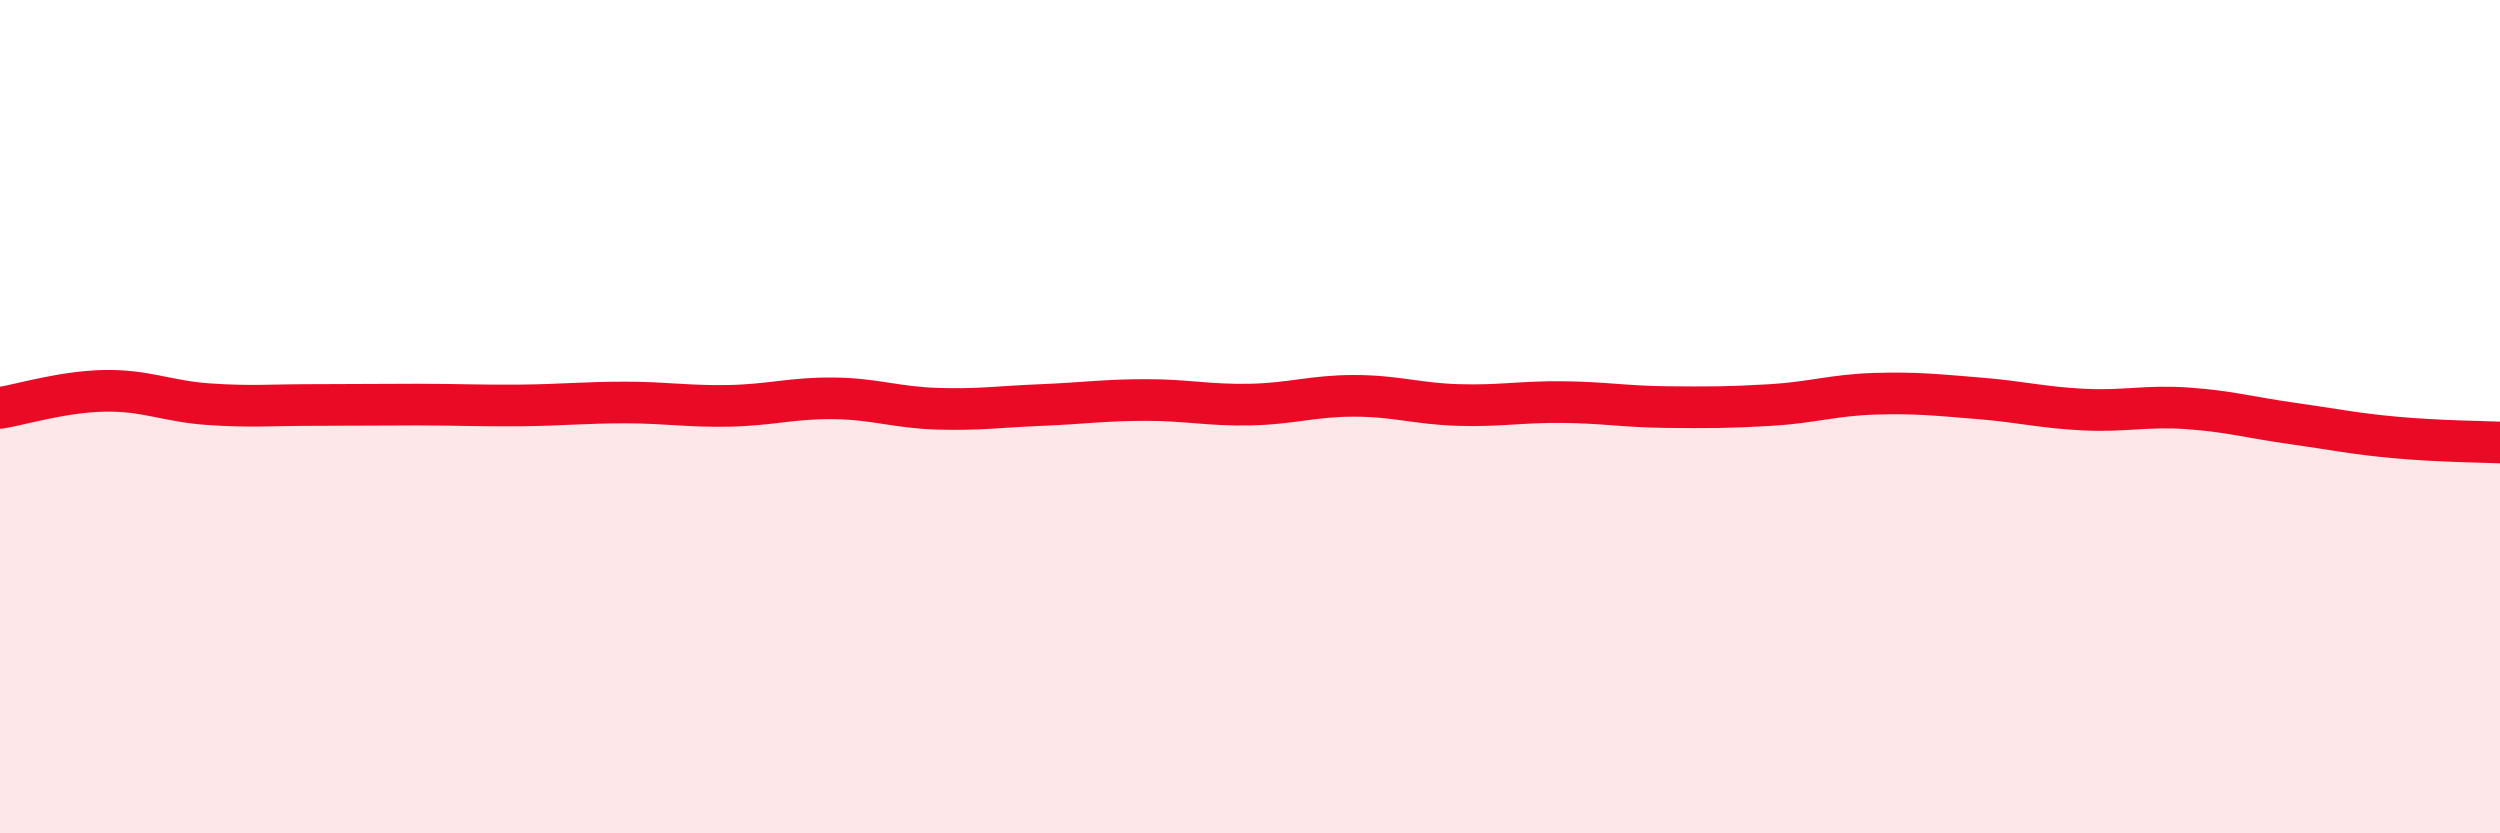
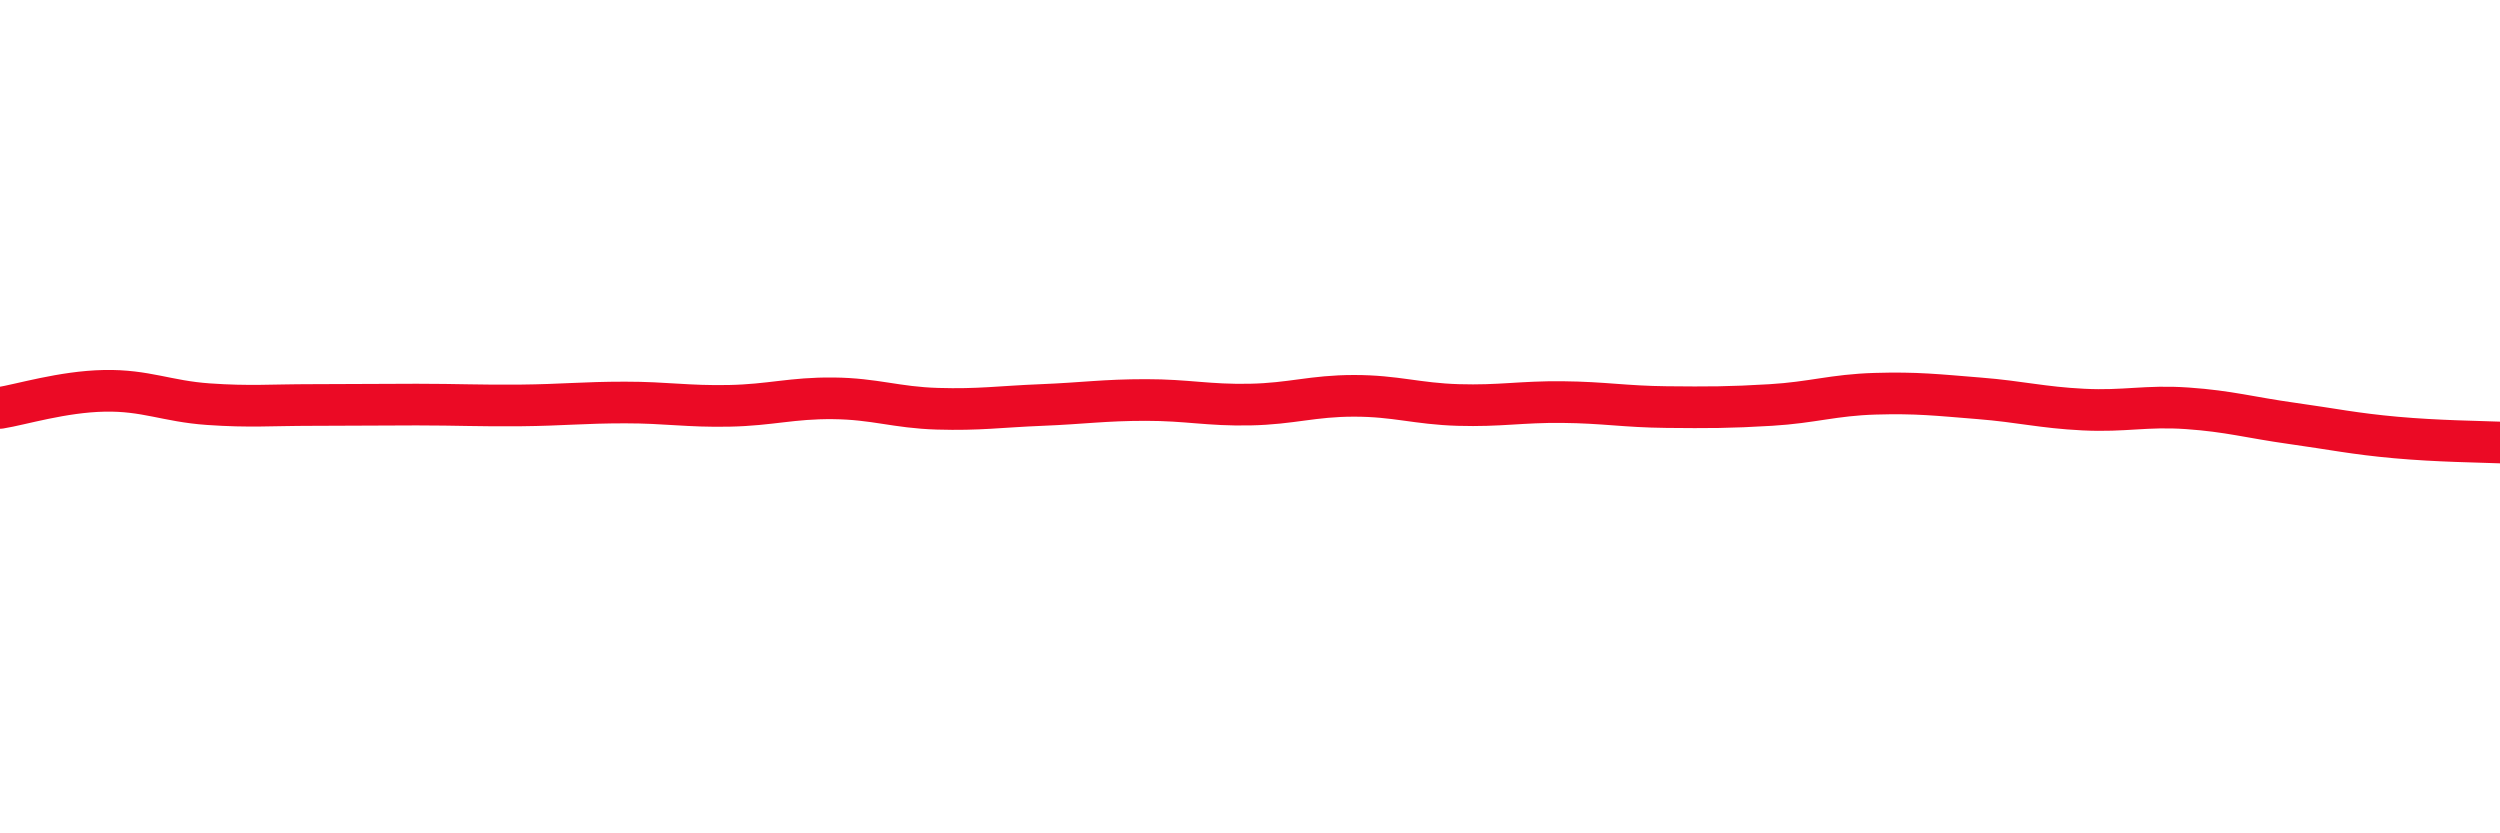
<svg xmlns="http://www.w3.org/2000/svg" width="60" height="20" viewBox="0 0 60 20">
-   <path d="M 0,9.79 C 0.5,9.71 1.5,9.4 2.5,9.38 C 3.5,9.36 4,9.63 5,9.7 C 6,9.77 6.5,9.72 7.5,9.72 C 8.5,9.72 9,9.71 10,9.71 C 11,9.71 11.5,9.74 12.5,9.73 C 13.5,9.72 14,9.66 15,9.66 C 16,9.66 16.5,9.76 17.5,9.74 C 18.5,9.72 19,9.55 20,9.56 C 21,9.57 21.5,9.78 22.5,9.81 C 23.5,9.84 24,9.76 25,9.72 C 26,9.68 26.5,9.6 27.5,9.6 C 28.5,9.6 29,9.73 30,9.71 C 31,9.69 31.5,9.5 32.5,9.5 C 33.5,9.5 34,9.69 35,9.72 C 36,9.75 36.5,9.64 37.5,9.65 C 38.5,9.66 39,9.76 40,9.77 C 41,9.78 41.5,9.78 42.5,9.72 C 43.5,9.66 44,9.48 45,9.45 C 46,9.42 46.5,9.48 47.5,9.56 C 48.5,9.64 49,9.78 50,9.83 C 51,9.88 51.5,9.73 52.5,9.8 C 53.5,9.87 54,10.02 55,10.16 C 56,10.3 56.5,10.41 57.5,10.5 C 58.5,10.59 59.5,10.6 60,10.62L60 20L0 20Z" fill="#EB0A25" opacity="0.1" stroke-linecap="round" stroke-linejoin="round" />
  <path d="M 0,9.79 C 0.5,9.71 1.5,9.4 2.5,9.38 C 3.5,9.36 4,9.63 5,9.7 C 6,9.77 6.5,9.72 7.5,9.72 C 8.5,9.72 9,9.71 10,9.71 C 11,9.71 11.5,9.74 12.5,9.73 C 13.5,9.72 14,9.66 15,9.66 C 16,9.66 16.5,9.76 17.5,9.74 C 18.5,9.72 19,9.55 20,9.56 C 21,9.57 21.5,9.78 22.5,9.81 C 23.5,9.84 24,9.76 25,9.72 C 26,9.68 26.5,9.6 27.5,9.6 C 28.5,9.6 29,9.73 30,9.71 C 31,9.69 31.5,9.5 32.5,9.5 C 33.5,9.5 34,9.69 35,9.72 C 36,9.75 36.5,9.64 37.5,9.65 C 38.5,9.66 39,9.76 40,9.77 C 41,9.78 41.5,9.78 42.5,9.72 C 43.5,9.66 44,9.48 45,9.45 C 46,9.42 46.5,9.48 47.5,9.56 C 48.5,9.64 49,9.78 50,9.83 C 51,9.88 51.5,9.73 52.5,9.8 C 53.5,9.87 54,10.02 55,10.16 C 56,10.3 56.5,10.41 57.5,10.5 C 58.5,10.59 59.5,10.6 60,10.62" stroke="#EB0A25" stroke-width="1" fill="none" stroke-linecap="round" stroke-linejoin="round" />
</svg>